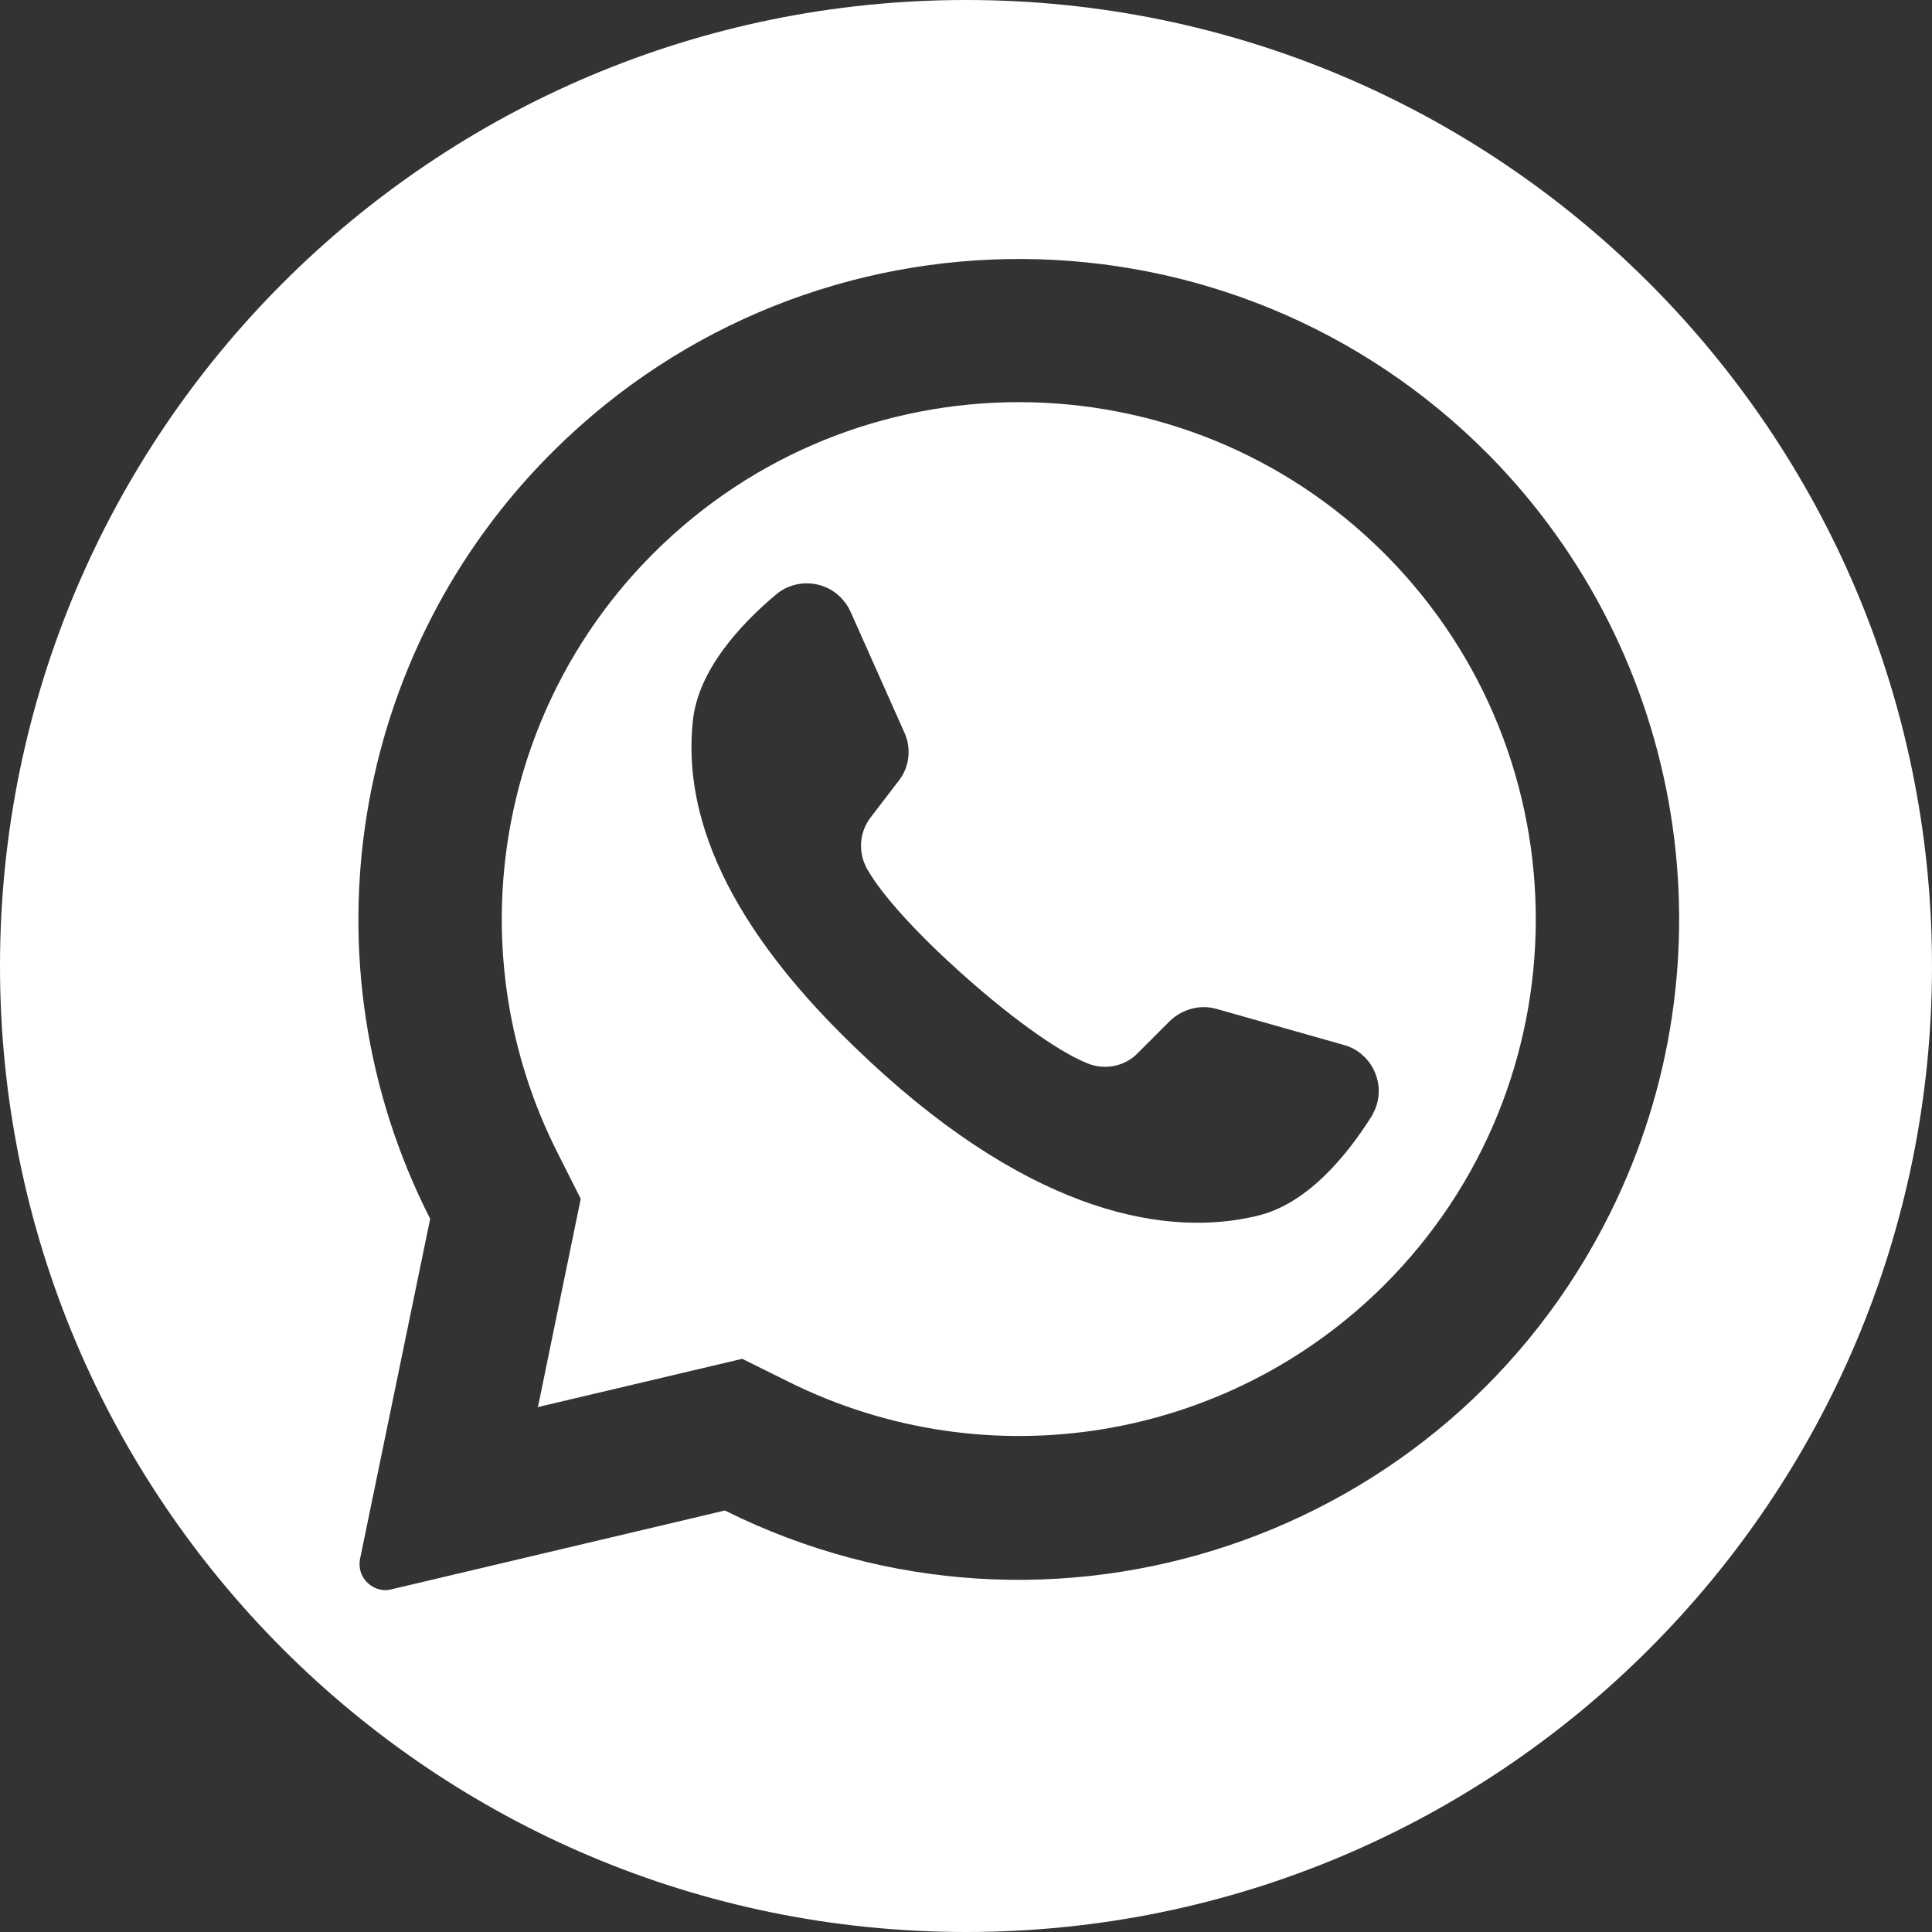
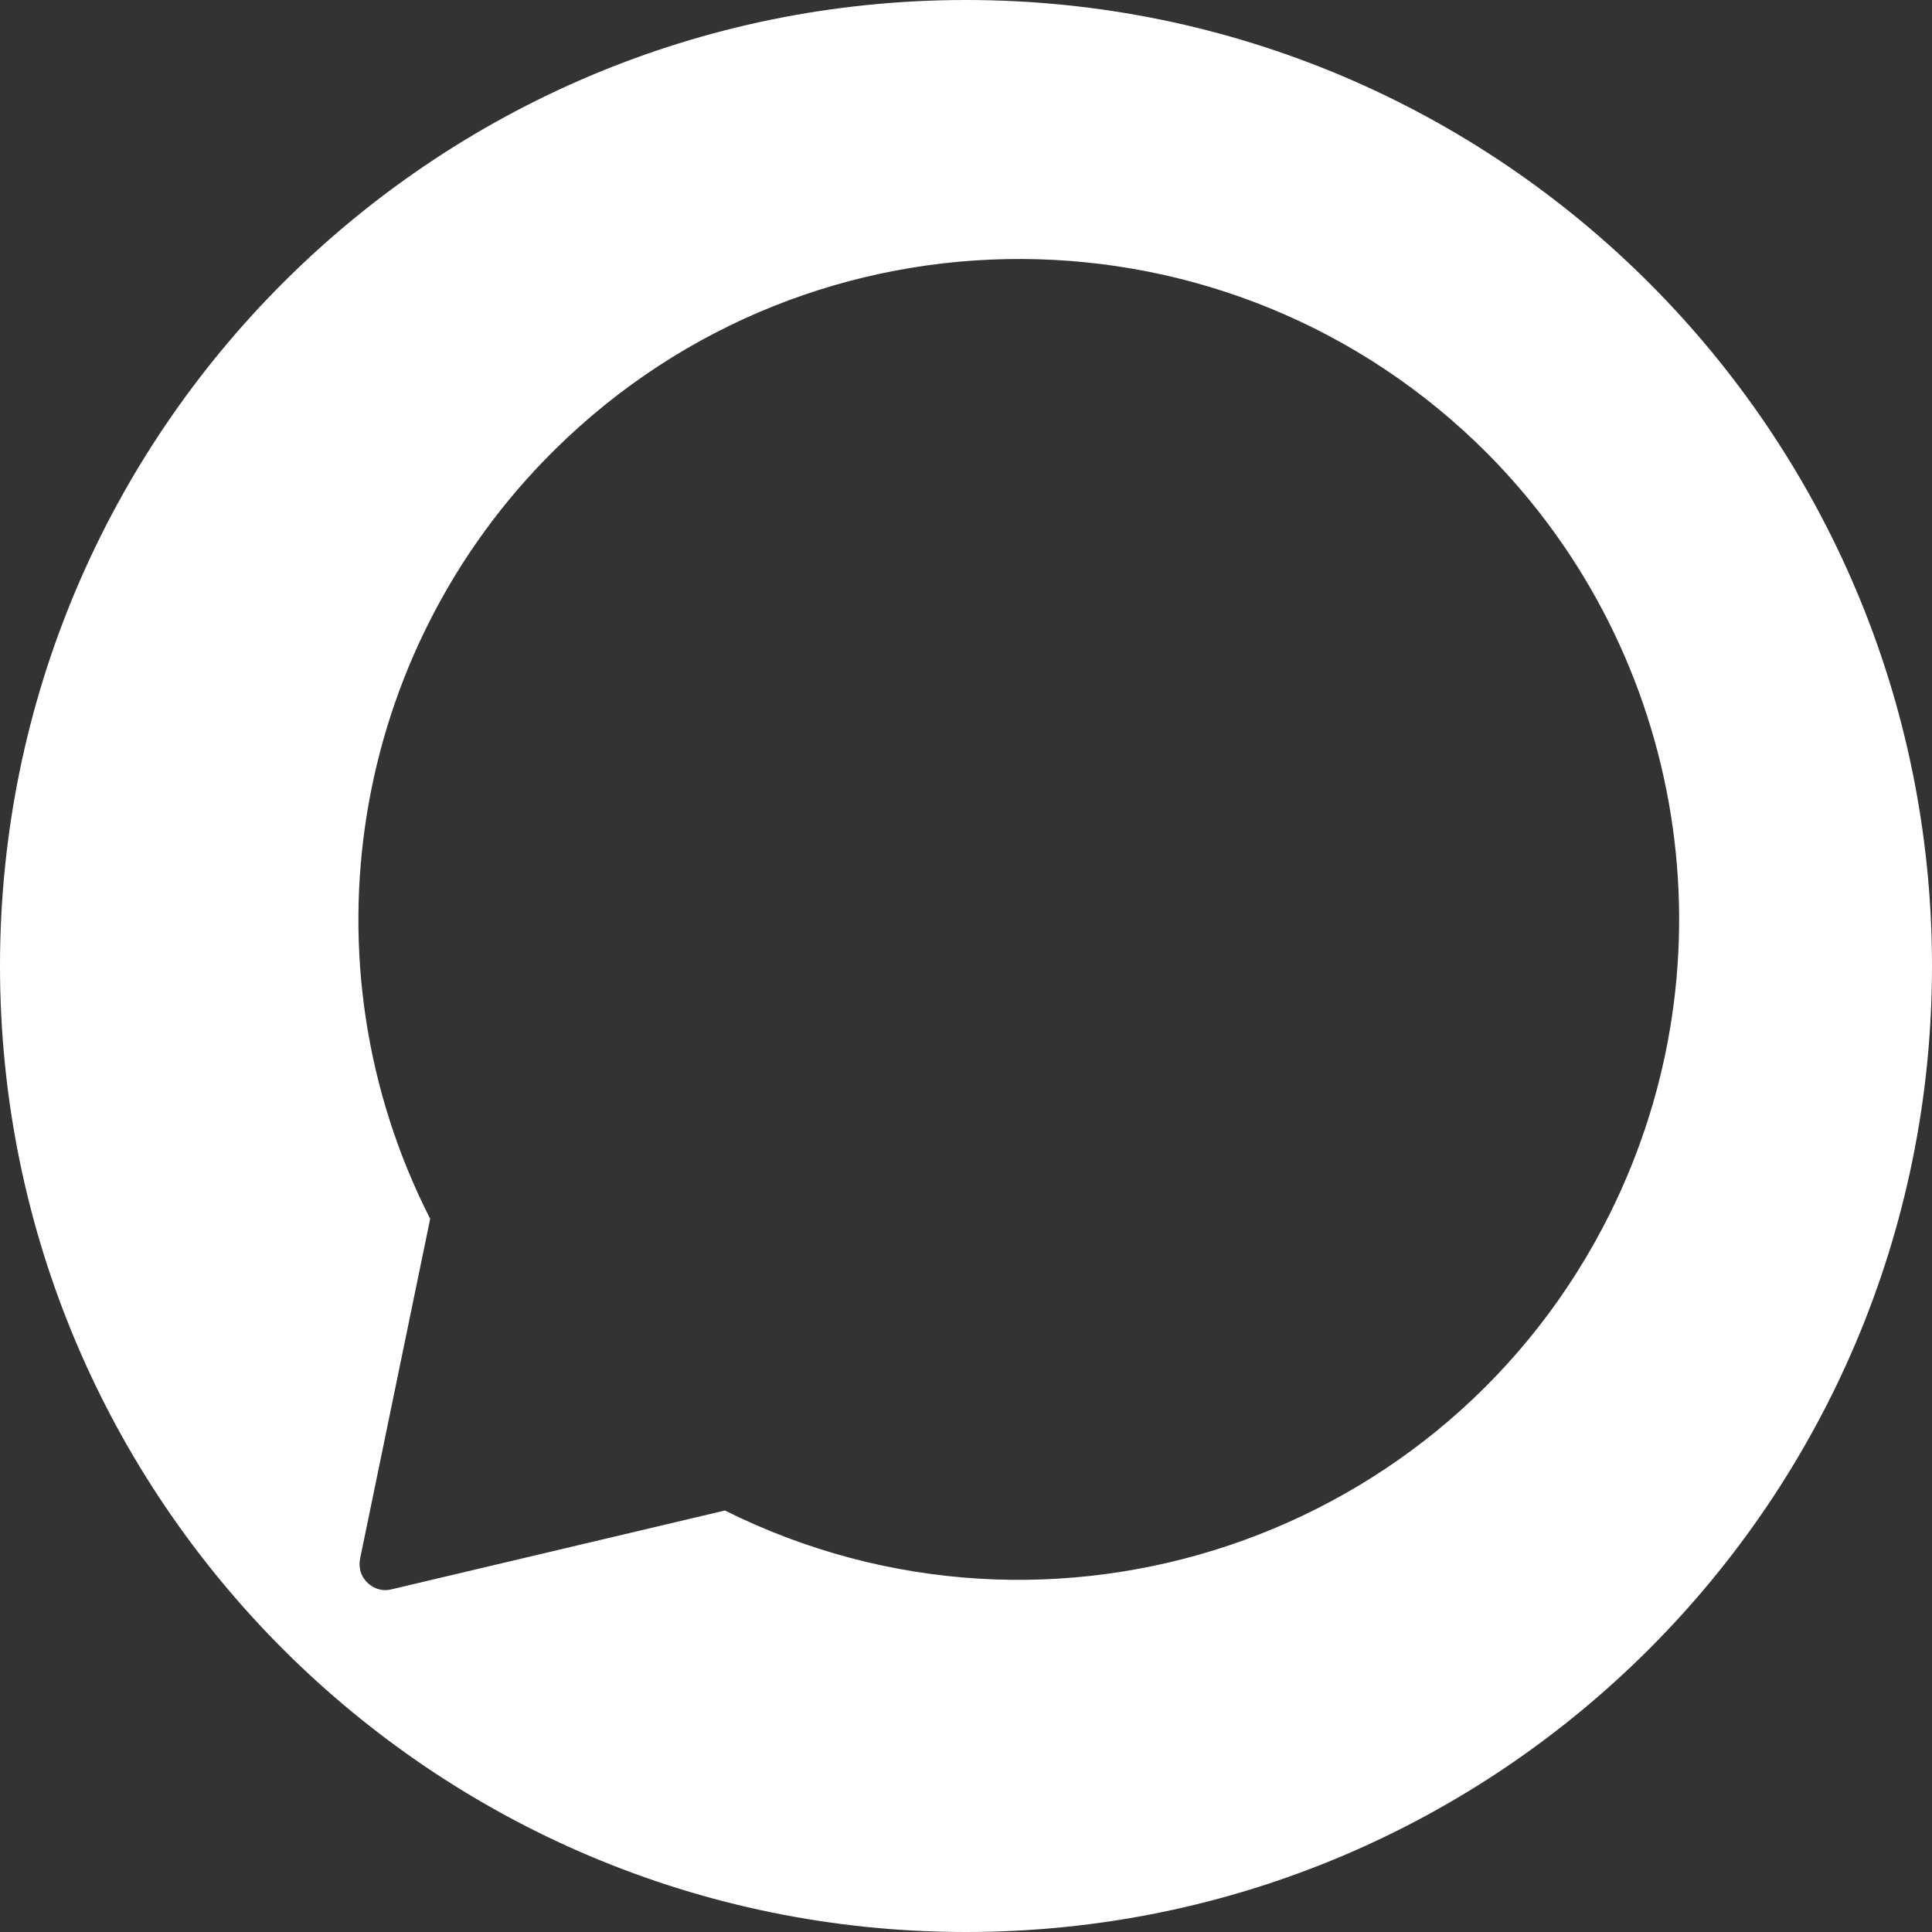
<svg xmlns="http://www.w3.org/2000/svg" version="1.1" id="Ebene_1" x="0px" y="0px" viewBox="0 0 512 512" style="enable-background:new 0 0 512 512;" xml:space="preserve">
  <rect x="0" y="0" width="512" height="512" fill="#333333" stroke="none" />
  <style type="text/css">
	.st0{fill:#FFFFFF;}
</style>
  <g>
-     <path class="st0" d="M366.9,146.7c-53.5-53.5-140.3-53.5-193.8,0c-42,42-52.1,106.2-25.2,159.1l6,11.9l-11.2,54.5l-0.2,0.7   l54.2-12.8l12.3,6.1c52.7,26.2,116.2,15.9,157.9-25.7c53.2-53.2,53.5-139.5,0.7-193.1C367.4,147.2,367.1,146.9,366.9,146.7z    M364.8,292.9c-0.3,1-0.8,2-1.3,2.9h0c-6.6,10.5-17.1,23.3-30.3,26.4c-23.1,5.6-58.5,0.2-102.7-40.9l-0.5-0.5   c-38.8-36-48.9-65.9-46.4-89.6c1.3-13.5,12.6-25.7,22-33.6c5.3-4.5,13.3-3.9,17.8,1.4c0.8,0.9,1.5,2,2,3.1l14.3,32.1   c1.9,4.2,1.3,9.2-1.6,12.8l-7.2,9.4c-3.2,4-3.6,9.4-1.1,13.9c4,7.1,13.7,17.5,24.5,27.2c12.1,10.9,25.4,20.9,33.9,24.3   c4.6,1.9,10,0.8,13.4-2.8l8.4-8.4c3.3-3.2,8.1-4.5,12.5-3.2l33.9,9.6C363.1,279,366.9,286.2,364.8,292.9z" />
    <path class="st0" d="M256,0C114.6,0,0,114.6,0,256s114.6,256,256,256s256-114.6,256-256S397.4,0,256,0z M426.7,321.5   c-43,86.6-148.1,121.9-234.6,78.8l-88.4,20.9c-2.7,0.7-5.6-0.5-7.2-2.8c-1.1-1.5-1.4-3.4-1.1-5.2L114,323   c-34.5-67.8-21.2-150.2,32.9-203.7c68.7-68,179.5-67.5,247.6,1.2C447,173.7,460,254.5,426.7,321.5z" />
  </g>
</svg>